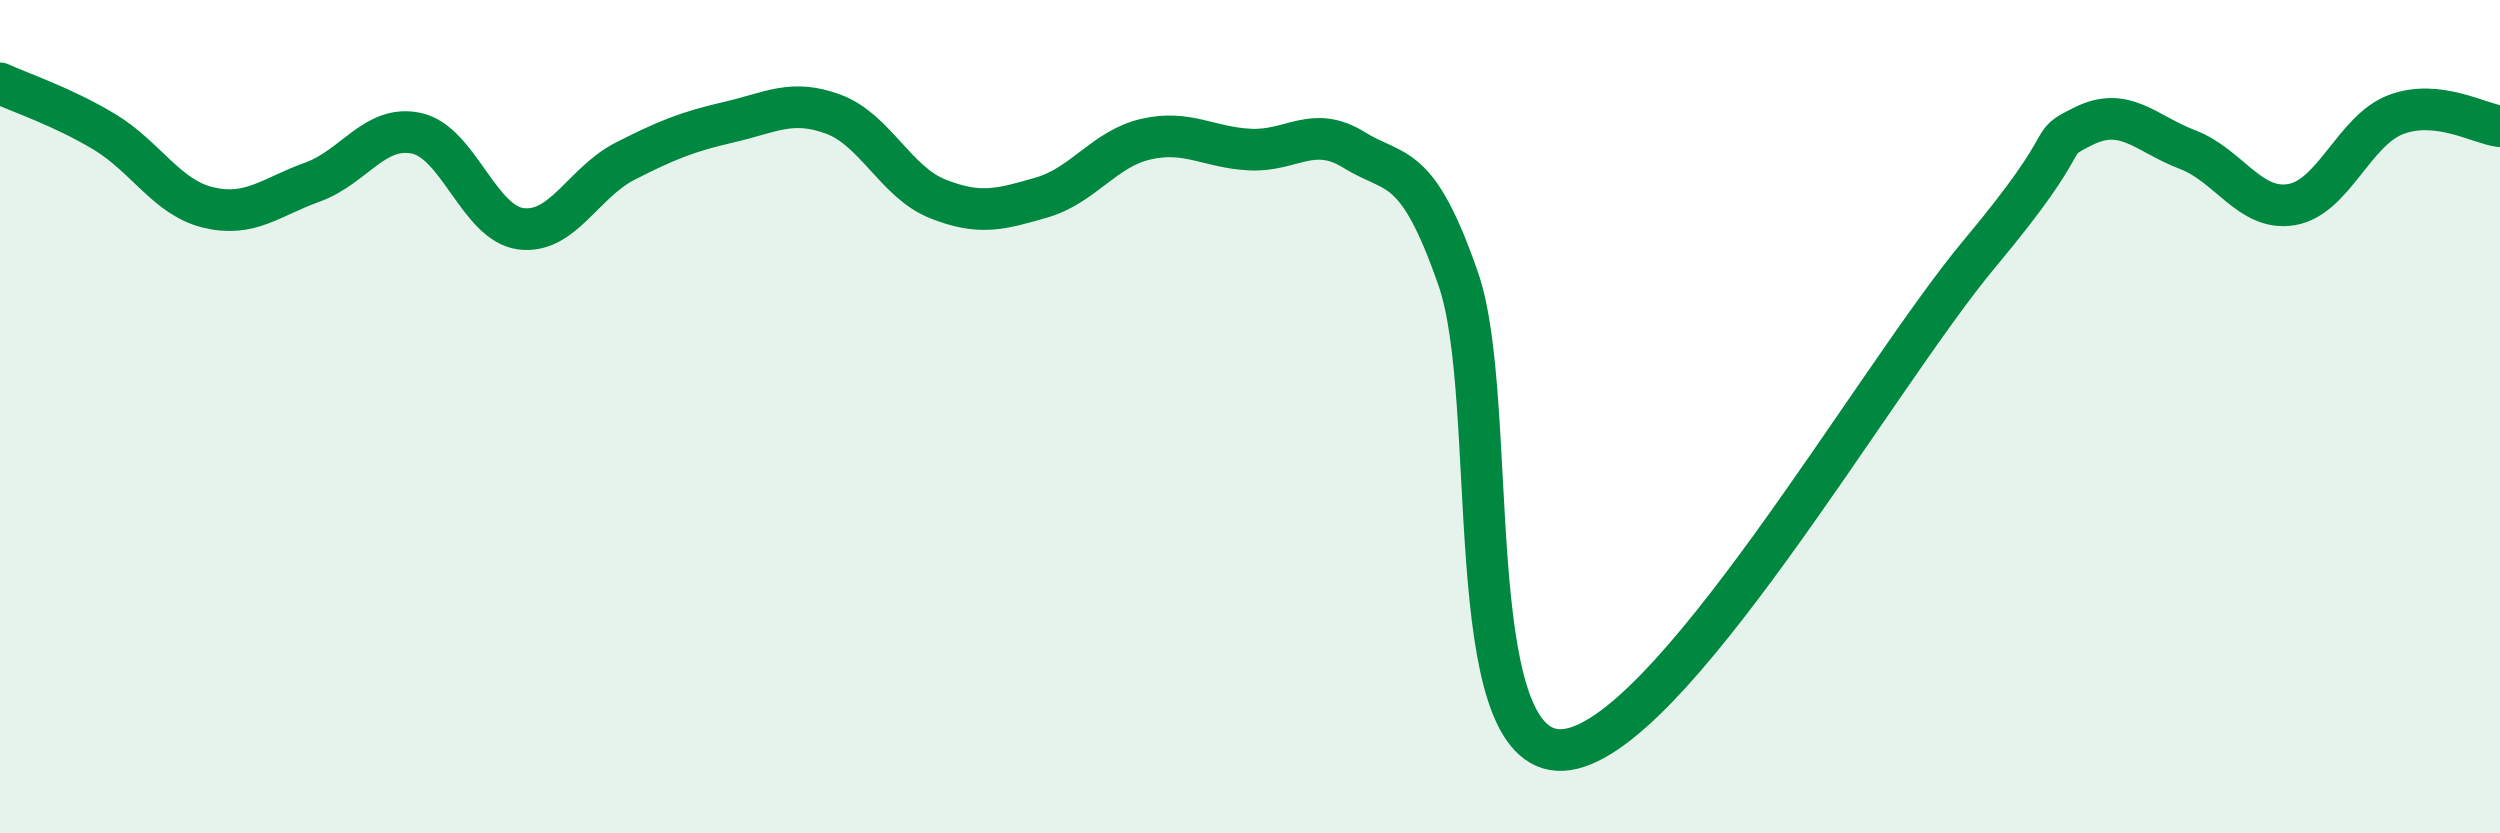
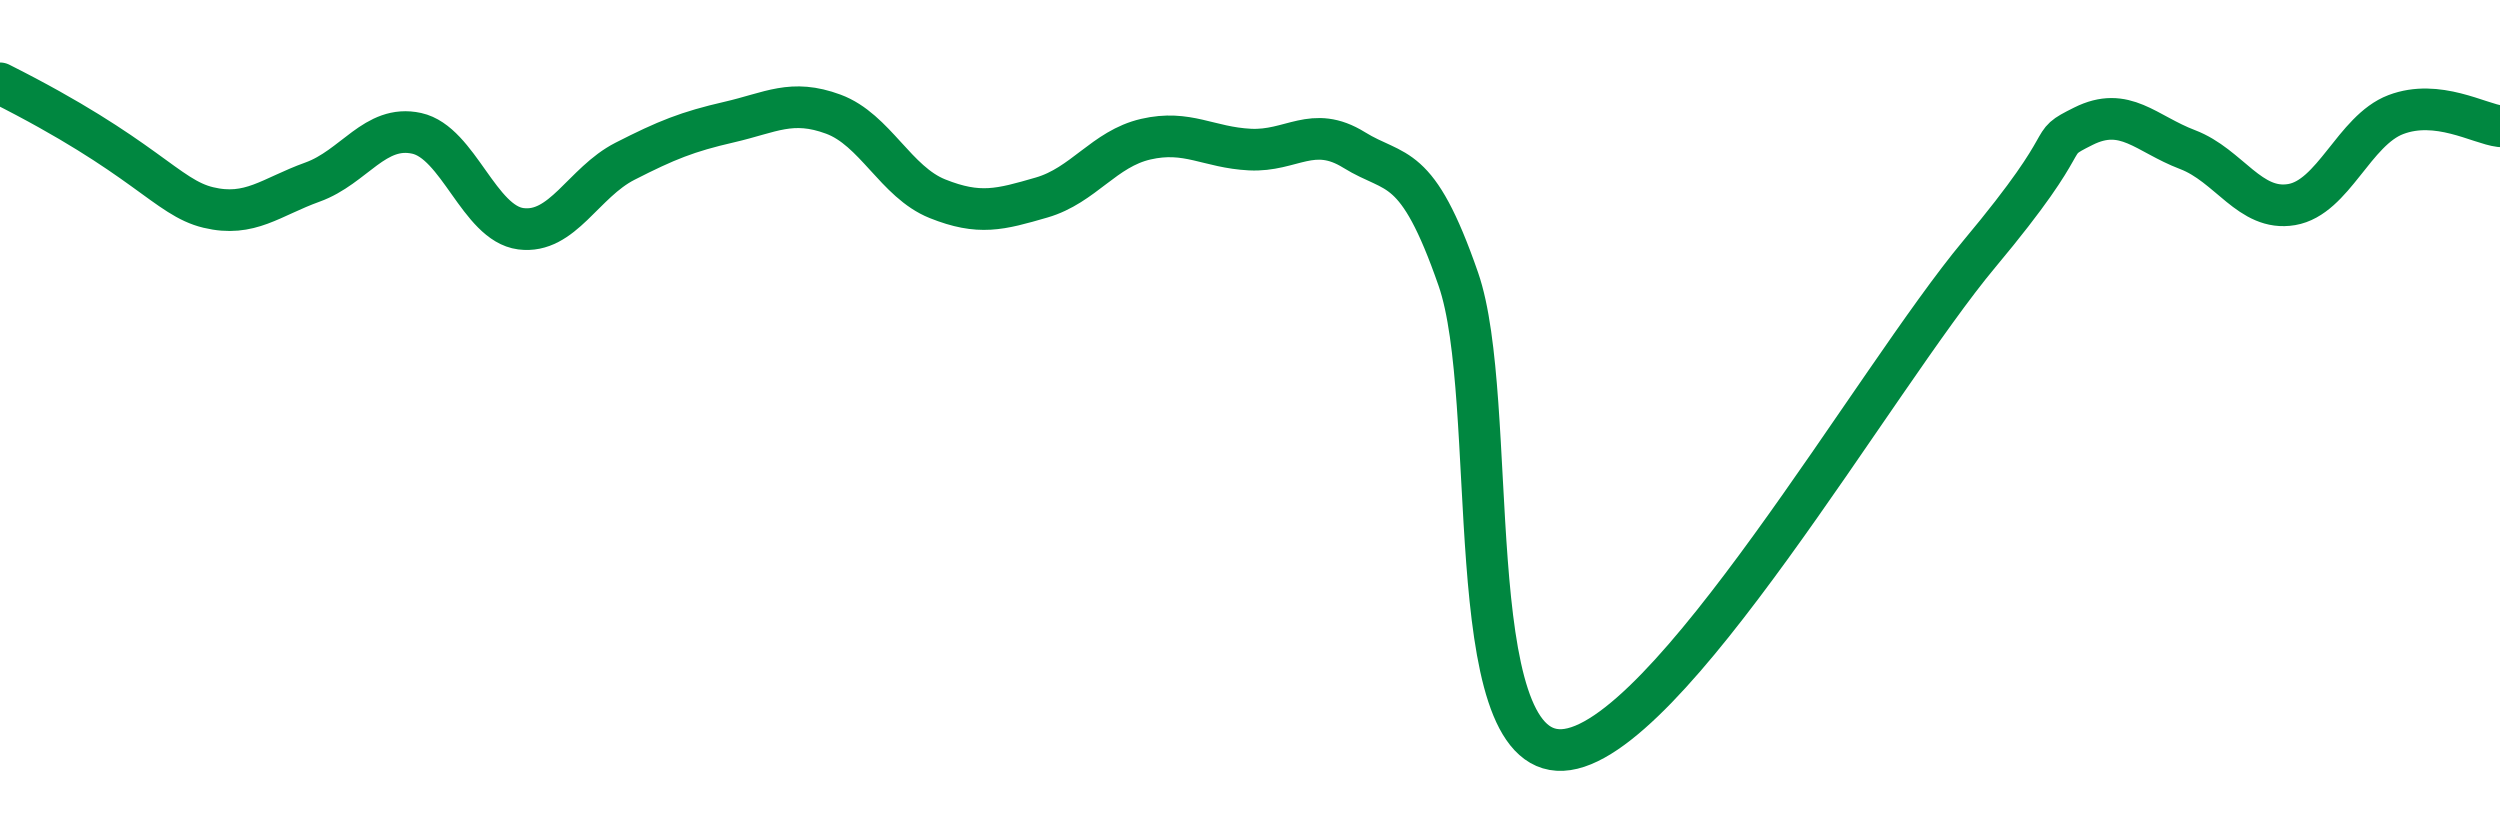
<svg xmlns="http://www.w3.org/2000/svg" width="60" height="20" viewBox="0 0 60 20">
-   <path d="M 0,2 C 0.5,2.23 1.5,2.56 2.5,3.16 C 3.5,3.76 4,4.74 5,4.98 C 6,5.22 6.5,4.73 7.5,4.37 C 8.5,4.01 9,2.98 10,3.2 C 11,3.42 11.5,5.36 12.5,5.49 C 13.5,5.62 14,4.38 15,3.87 C 16,3.36 16.5,3.16 17.5,2.93 C 18.5,2.7 19,2.37 20,2.74 C 21,3.11 21.5,4.37 22.5,4.77 C 23.5,5.17 24,5.03 25,4.74 C 26,4.45 26.5,3.57 27.5,3.34 C 28.5,3.11 29,3.54 30,3.59 C 31,3.64 31.5,2.98 32.5,3.6 C 33.5,4.22 34,3.82 35,6.7 C 36,9.58 35,18.12 37.5,18 C 40,17.88 45,9.09 47.5,6.1 C 50,3.11 49,3.53 50,3.03 C 51,2.53 51.5,3.21 52.5,3.59 C 53.5,3.97 54,5.08 55,4.91 C 56,4.74 56.5,3.13 57.5,2.75 C 58.5,2.37 59.5,2.97 60,3.03L60 20L0 20Z" fill="#008740" opacity="0.1" stroke-linecap="round" stroke-linejoin="round" />
-   <path d="M 0,2 C 0.5,2.23 1.5,2.56 2.5,3.16 C 3.5,3.76 4,4.74 5,4.98 C 6,5.22 6.5,4.73 7.5,4.37 C 8.5,4.01 9,2.98 10,3.2 C 11,3.42 11.5,5.36 12.5,5.49 C 13.5,5.62 14,4.38 15,3.87 C 16,3.36 16.5,3.16 17.5,2.93 C 18.5,2.7 19,2.37 20,2.74 C 21,3.11 21.5,4.37 22.5,4.77 C 23.5,5.17 24,5.03 25,4.74 C 26,4.45 26.5,3.57 27.5,3.34 C 28.5,3.11 29,3.54 30,3.59 C 31,3.64 31.5,2.98 32.5,3.6 C 33.5,4.22 34,3.82 35,6.7 C 36,9.58 35,18.12 37.5,18 C 40,17.88 45,9.09 47.5,6.1 C 50,3.11 49,3.53 50,3.03 C 51,2.53 51.5,3.21 52.5,3.59 C 53.5,3.97 54,5.08 55,4.91 C 56,4.74 56.5,3.13 57.5,2.75 C 58.5,2.37 59.5,2.97 60,3.03" stroke="#008740" stroke-width="1" fill="none" stroke-linecap="round" stroke-linejoin="round" />
+   <path d="M 0,2 C 3.5,3.76 4,4.74 5,4.98 C 6,5.22 6.5,4.73 7.5,4.37 C 8.5,4.01 9,2.98 10,3.2 C 11,3.42 11.5,5.36 12.5,5.49 C 13.5,5.62 14,4.38 15,3.87 C 16,3.36 16.5,3.16 17.5,2.93 C 18.5,2.7 19,2.37 20,2.74 C 21,3.11 21.5,4.37 22.5,4.77 C 23.5,5.17 24,5.03 25,4.74 C 26,4.45 26.5,3.57 27.5,3.34 C 28.5,3.11 29,3.54 30,3.59 C 31,3.64 31.5,2.98 32.5,3.6 C 33.5,4.22 34,3.82 35,6.7 C 36,9.58 35,18.12 37.5,18 C 40,17.88 45,9.09 47.5,6.1 C 50,3.11 49,3.53 50,3.03 C 51,2.53 51.5,3.21 52.5,3.59 C 53.5,3.97 54,5.08 55,4.91 C 56,4.74 56.5,3.13 57.5,2.75 C 58.5,2.37 59.5,2.97 60,3.03" stroke="#008740" stroke-width="1" fill="none" stroke-linecap="round" stroke-linejoin="round" />
</svg>